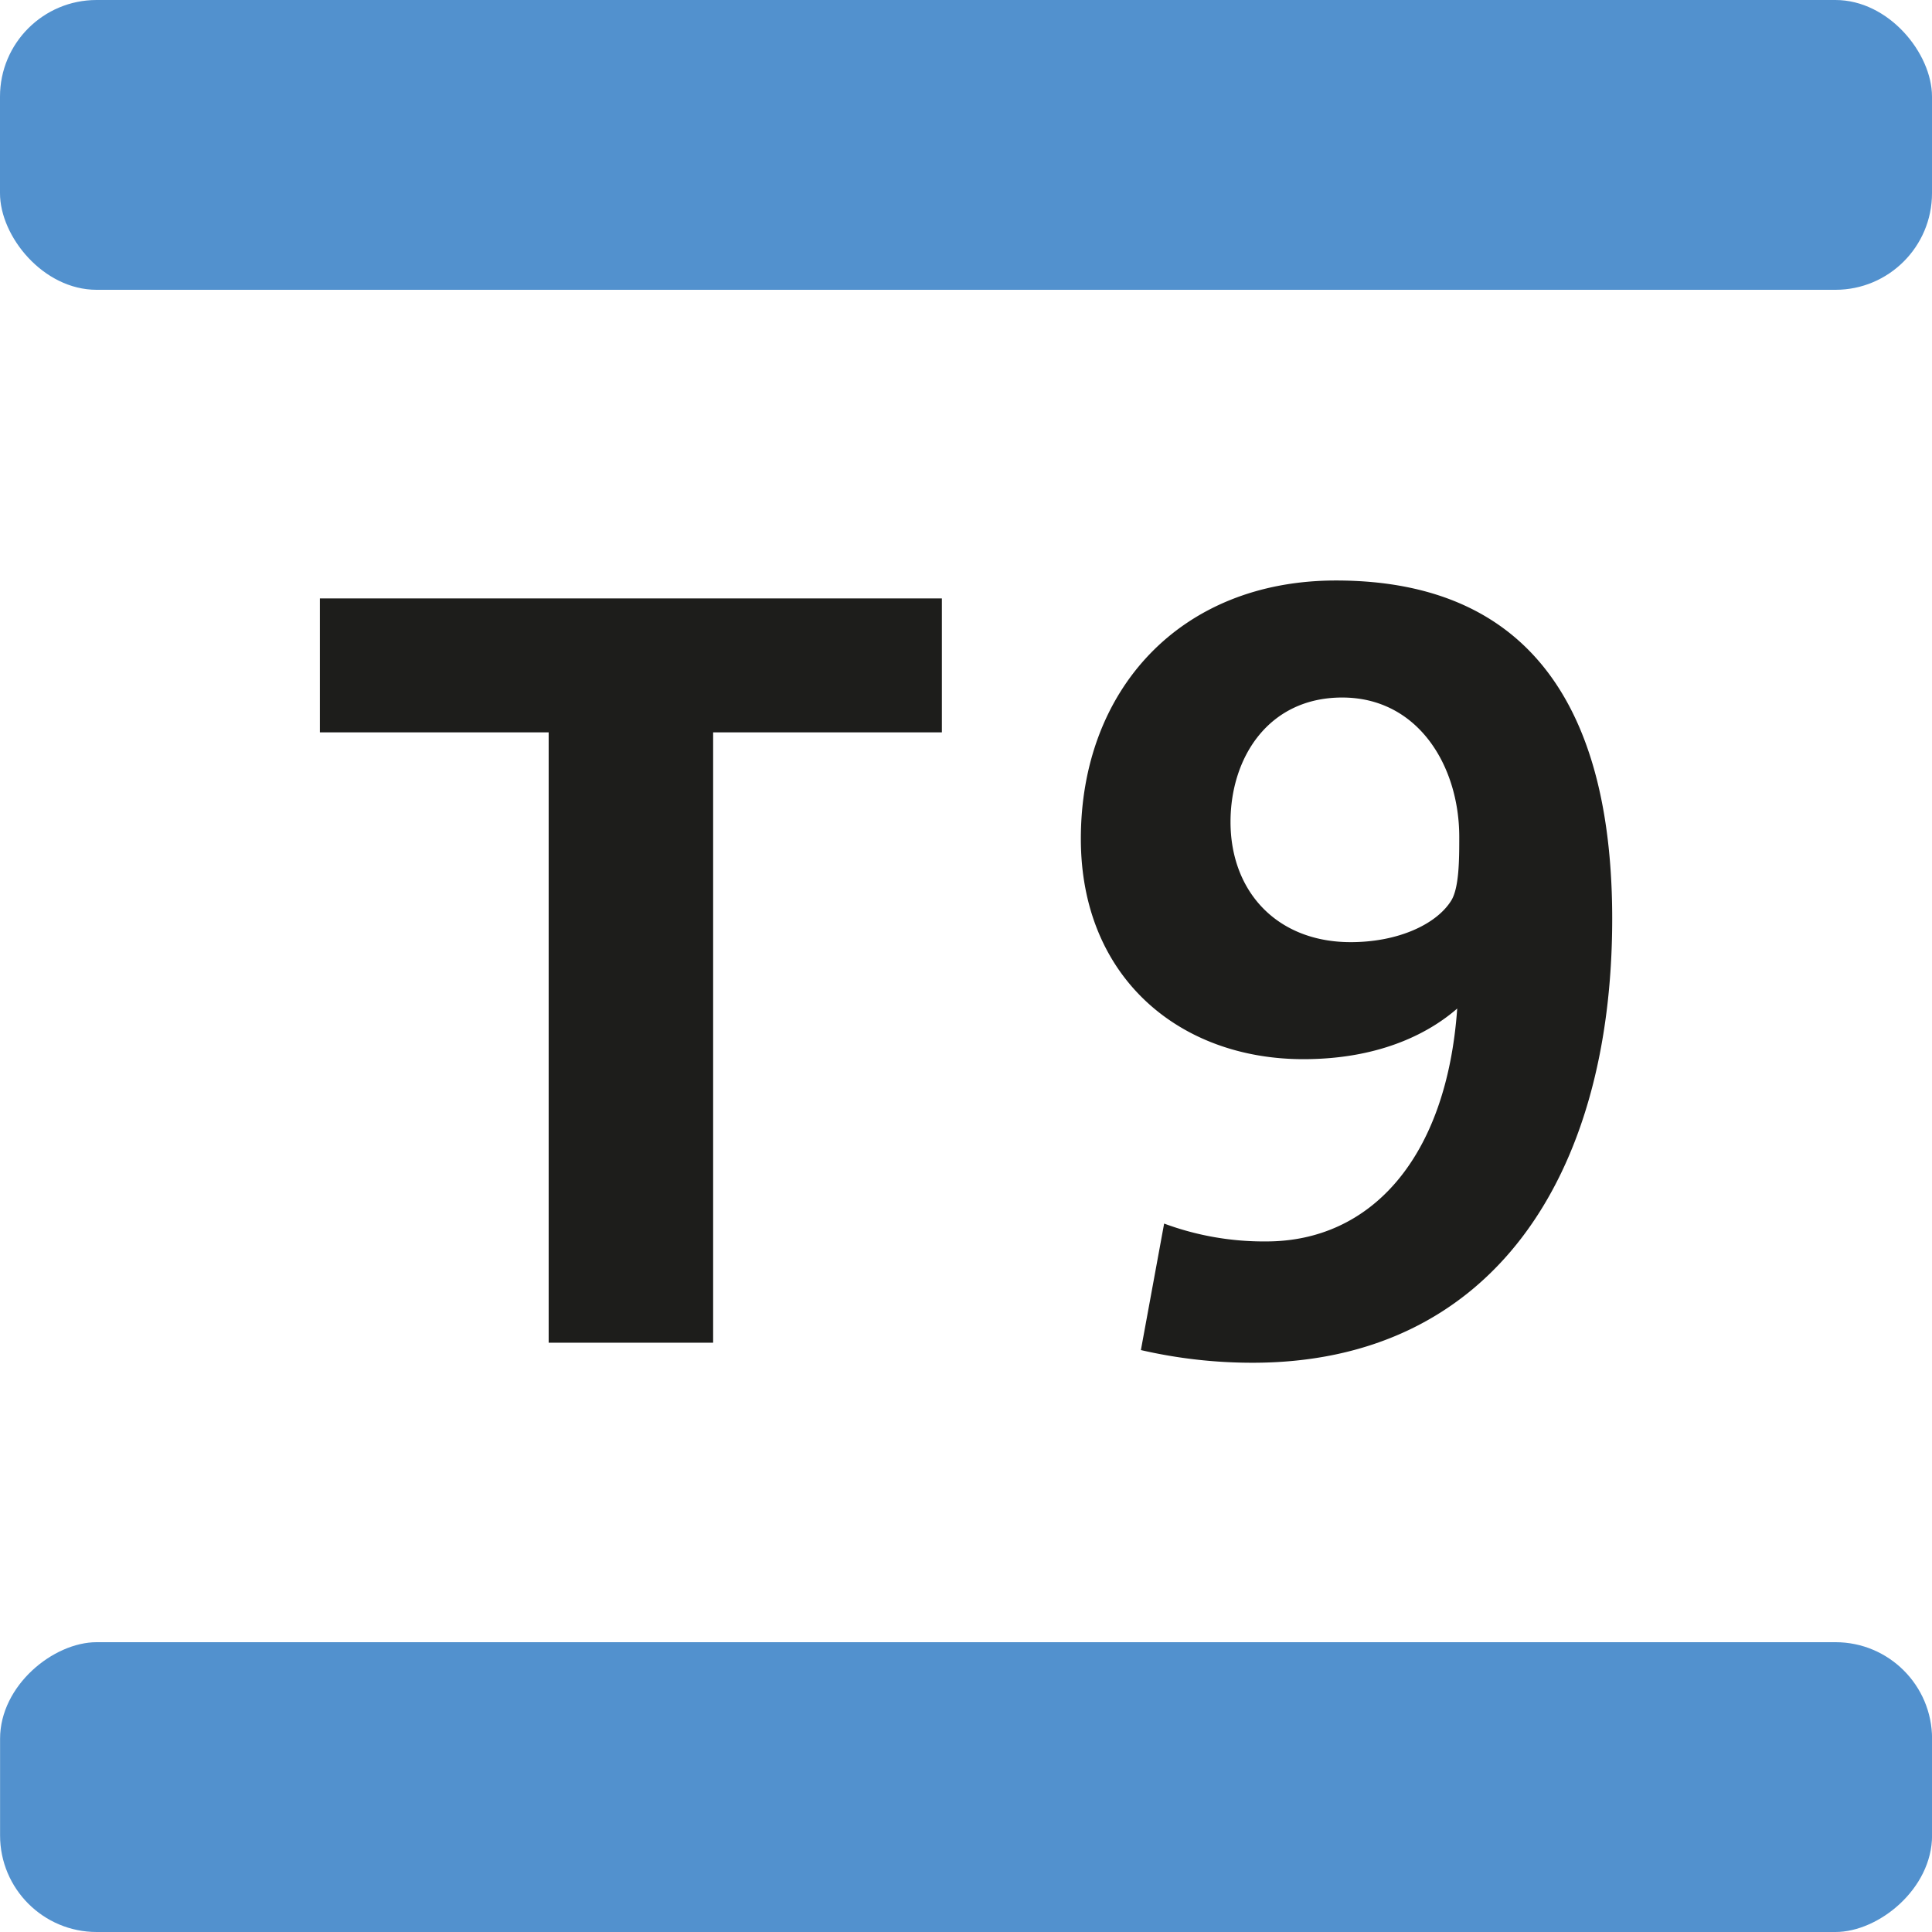
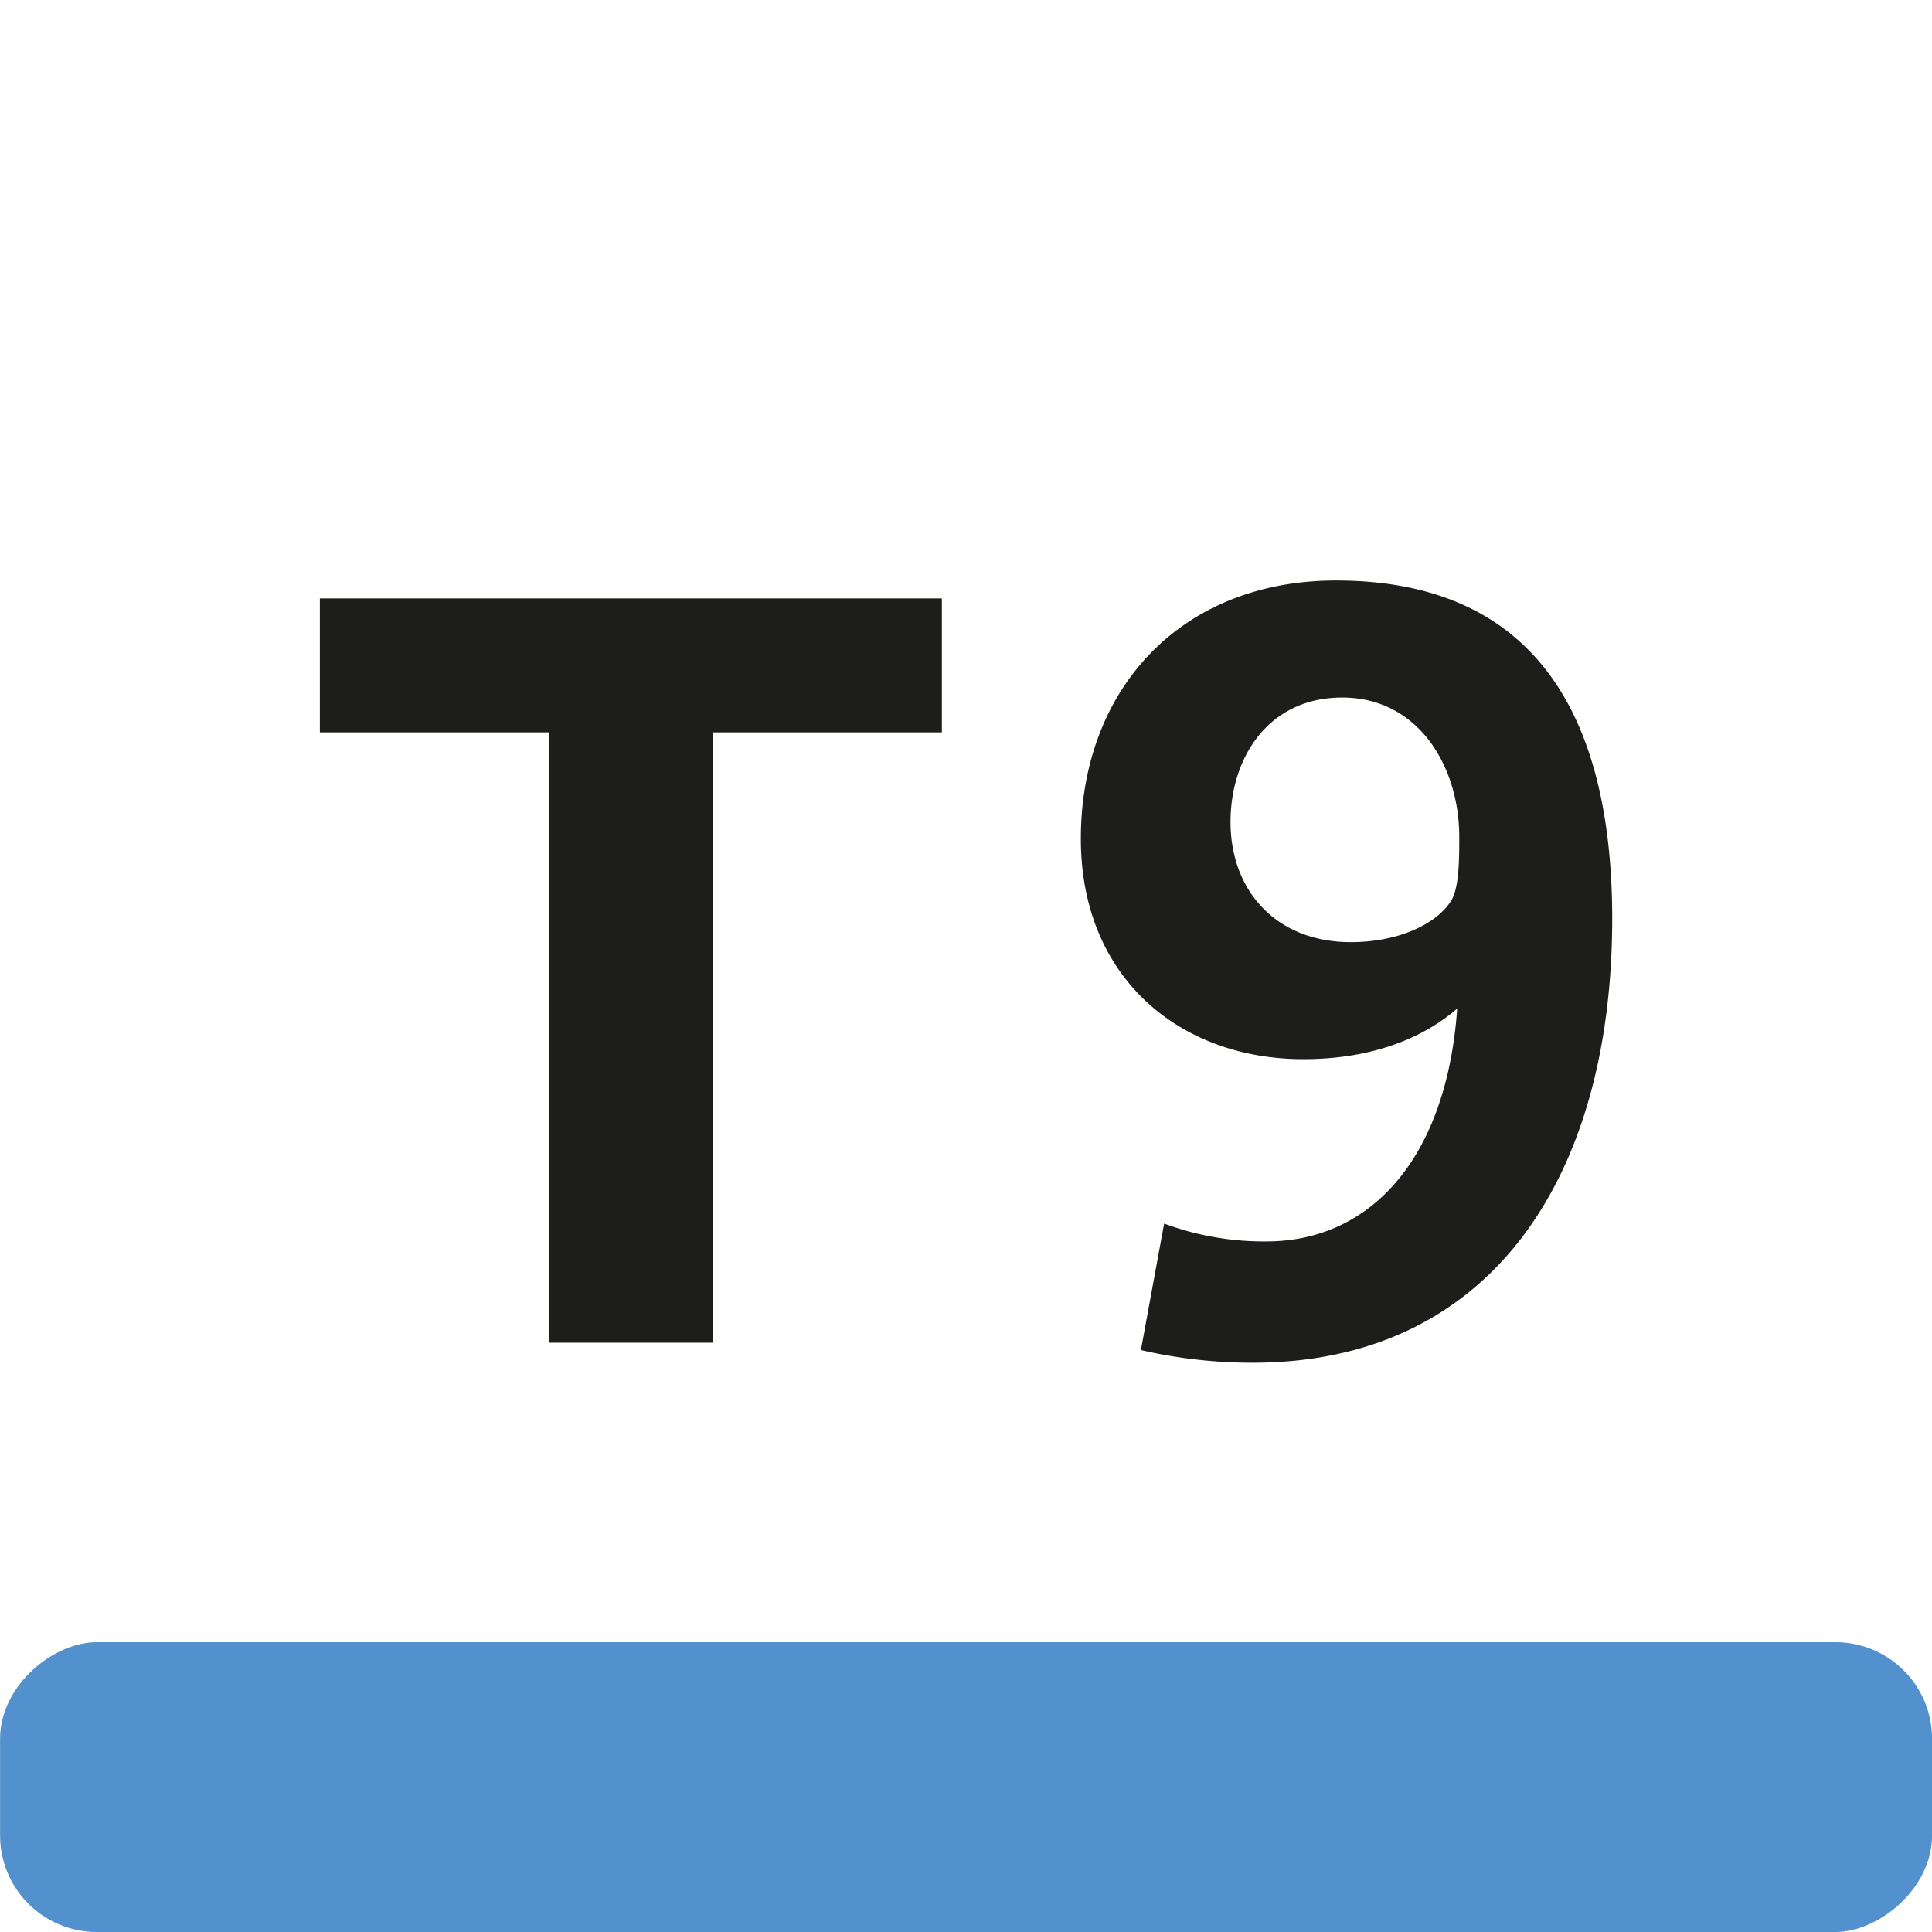
<svg xmlns="http://www.w3.org/2000/svg" viewBox="0 0 283.46 283.46">
  <defs>
    <style>.cls-1{fill:#1d1d1b;}.cls-2{fill:#5291ce;}</style>
  </defs>
  <title>T9</title>
  <g id="Calque_2" data-name="Calque 2">
    <g id="Livello_1" data-name="Livello 1">
      <path class="cls-1" d="M104.63,107.45V197H80.5V107.45H46.93V87.8h91.26v19.65Z" />
      <path class="cls-1" d="M183.79,199.94a72.71,72.71,0,0,1-16.4-1.86l3.41-18.56a42.07,42.07,0,0,0,15,2.62c15.31,0,26.45-12.21,28-34.17-3.71,3.24-10.83,7.43-22.58,7.43-18.09,0-32.64-11.92-32.64-32.34,0-21.8,14.55-37.89,37.43-37.89,29.86,0,40.53,20.73,40.53,49.65C236.53,172.72,218.74,199.94,183.79,199.94Zm13.14-97.6c-10.83,0-16.39,8.82-16.39,18.25,0,10.21,6.81,17.64,17.63,17.64,7,0,12.53-2.63,14.69-6,1.24-1.86,1.24-6.19,1.24-9.44C214.1,112.39,208.07,102.34,196.93,102.34Z" />
-       <rect class="cls-2" width="283.46" height="42.52" rx="14.17" />
      <rect class="cls-2" x="120.47" y="120.47" width="42.52" height="283.46" rx="14.17" transform="translate(403.94 120.47) rotate(90)" />
    </g>
  </g>
</svg>